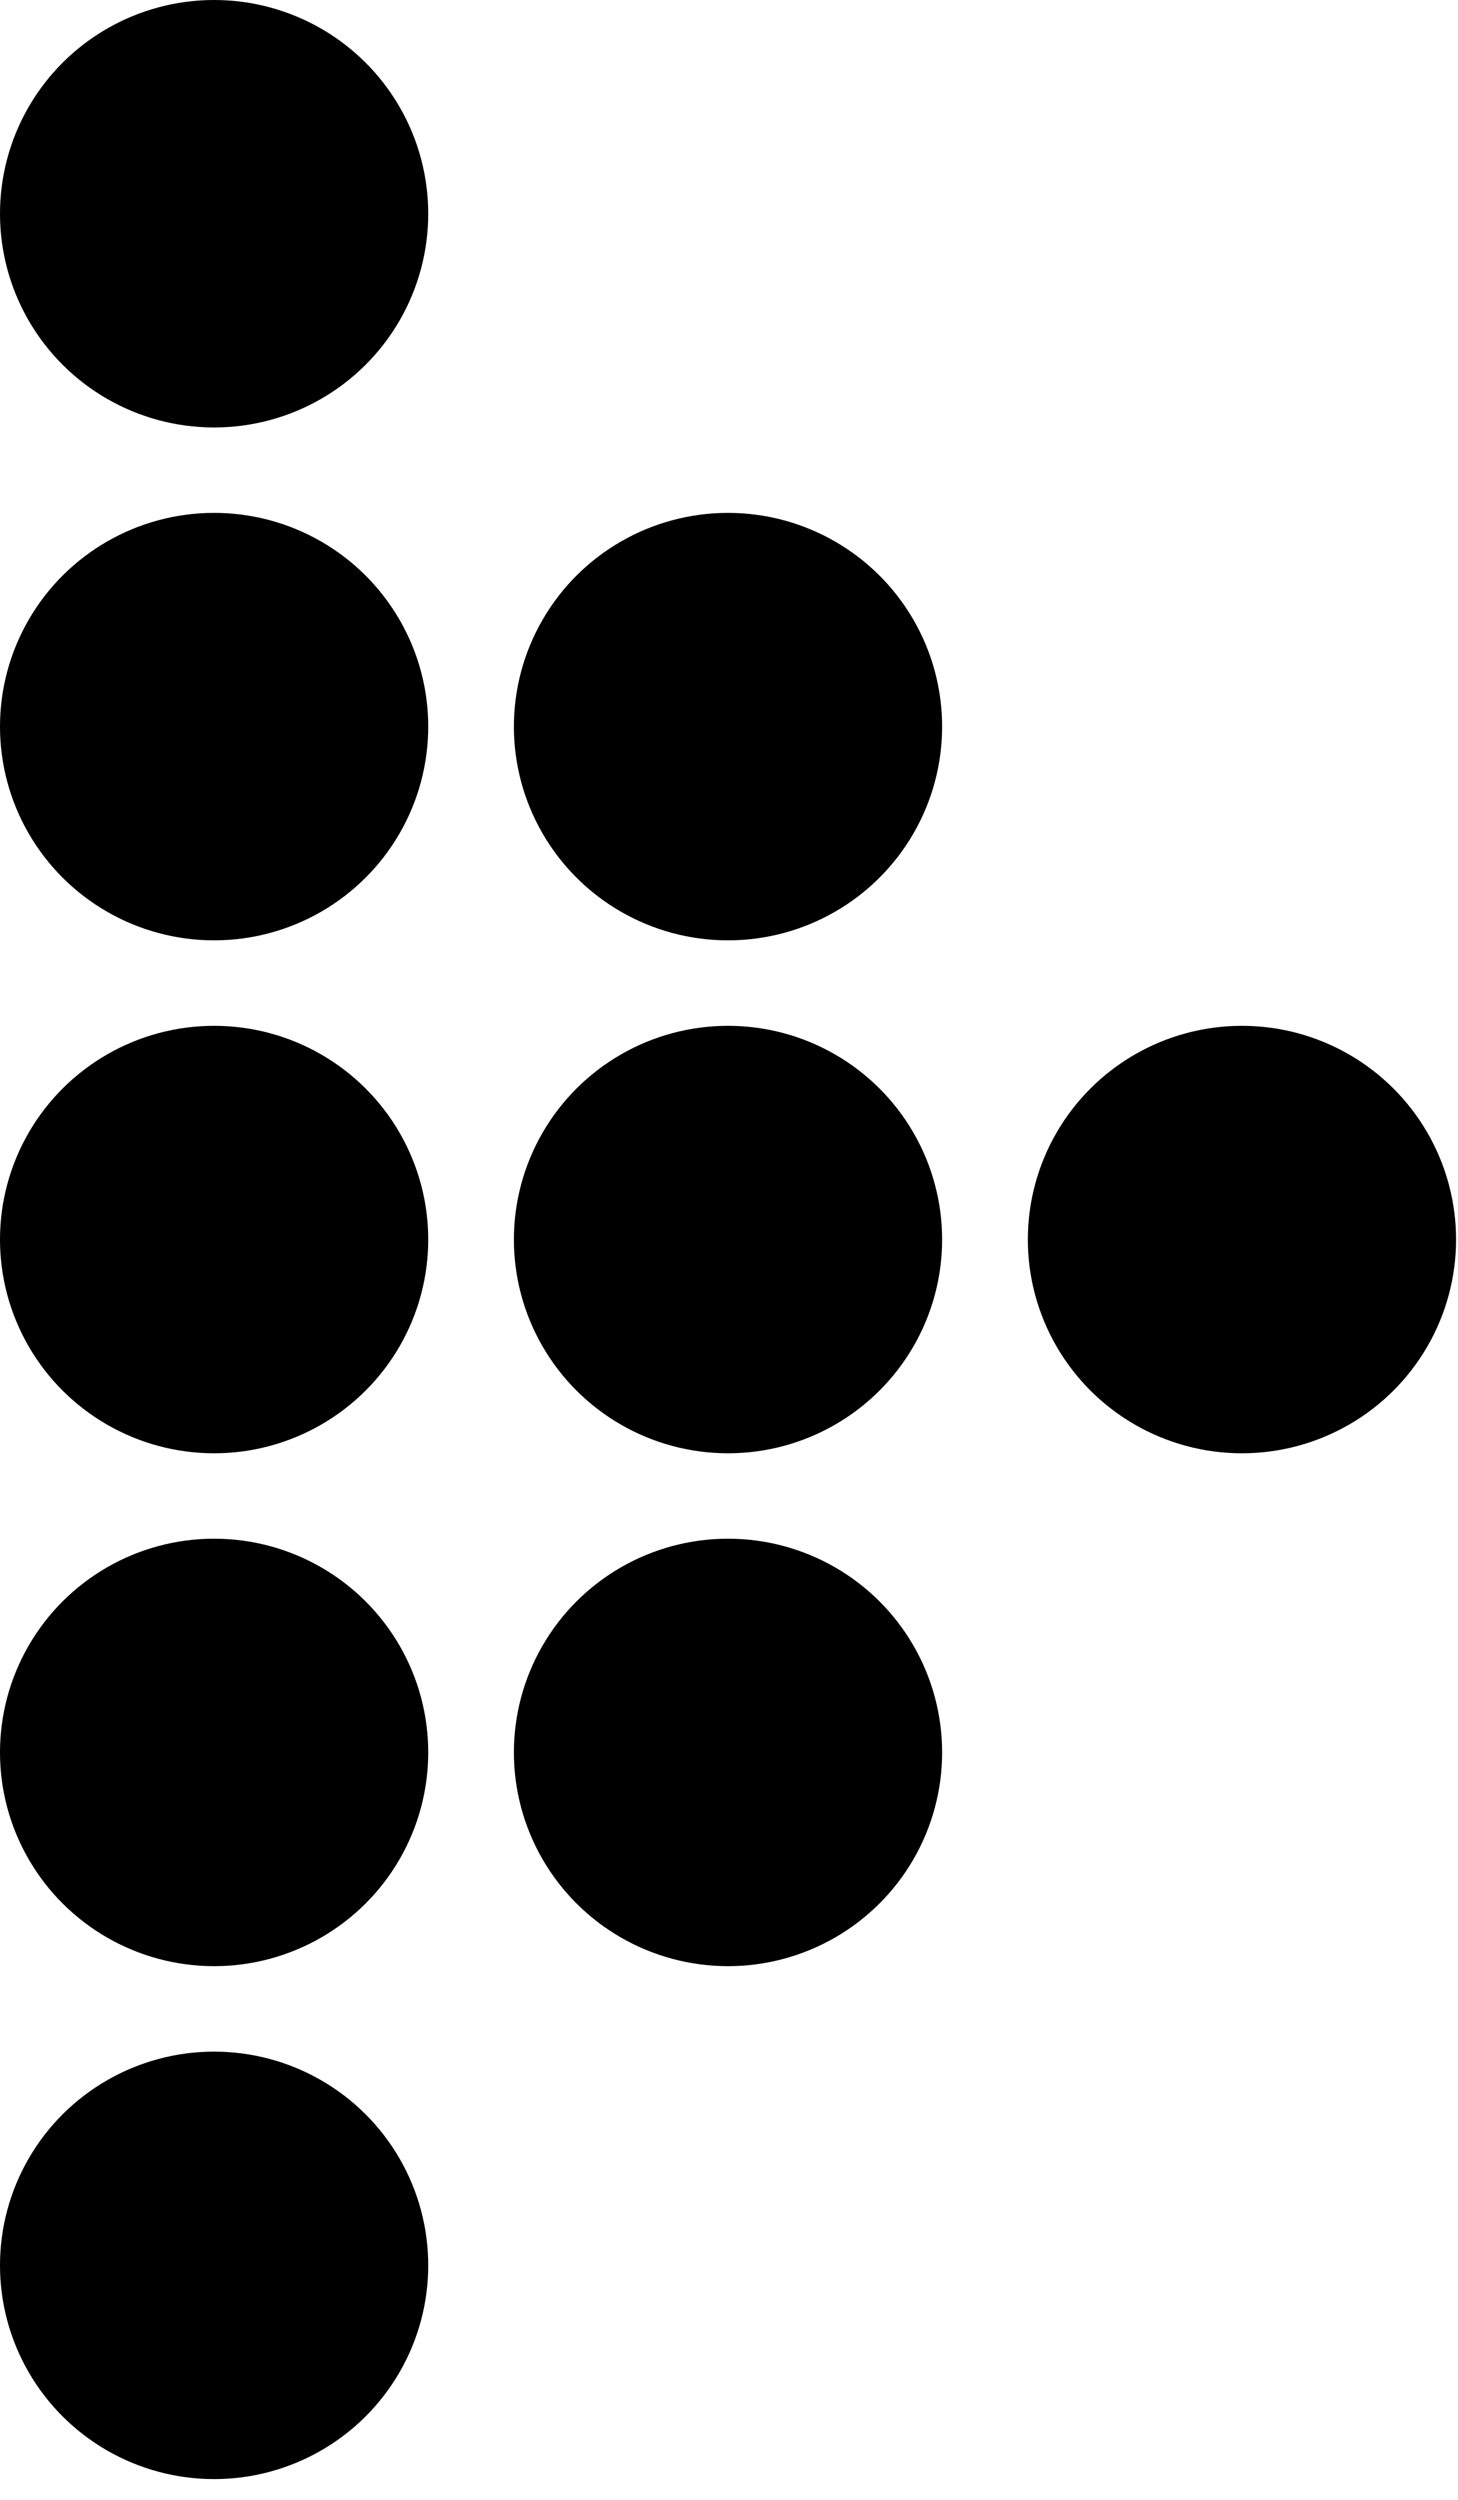
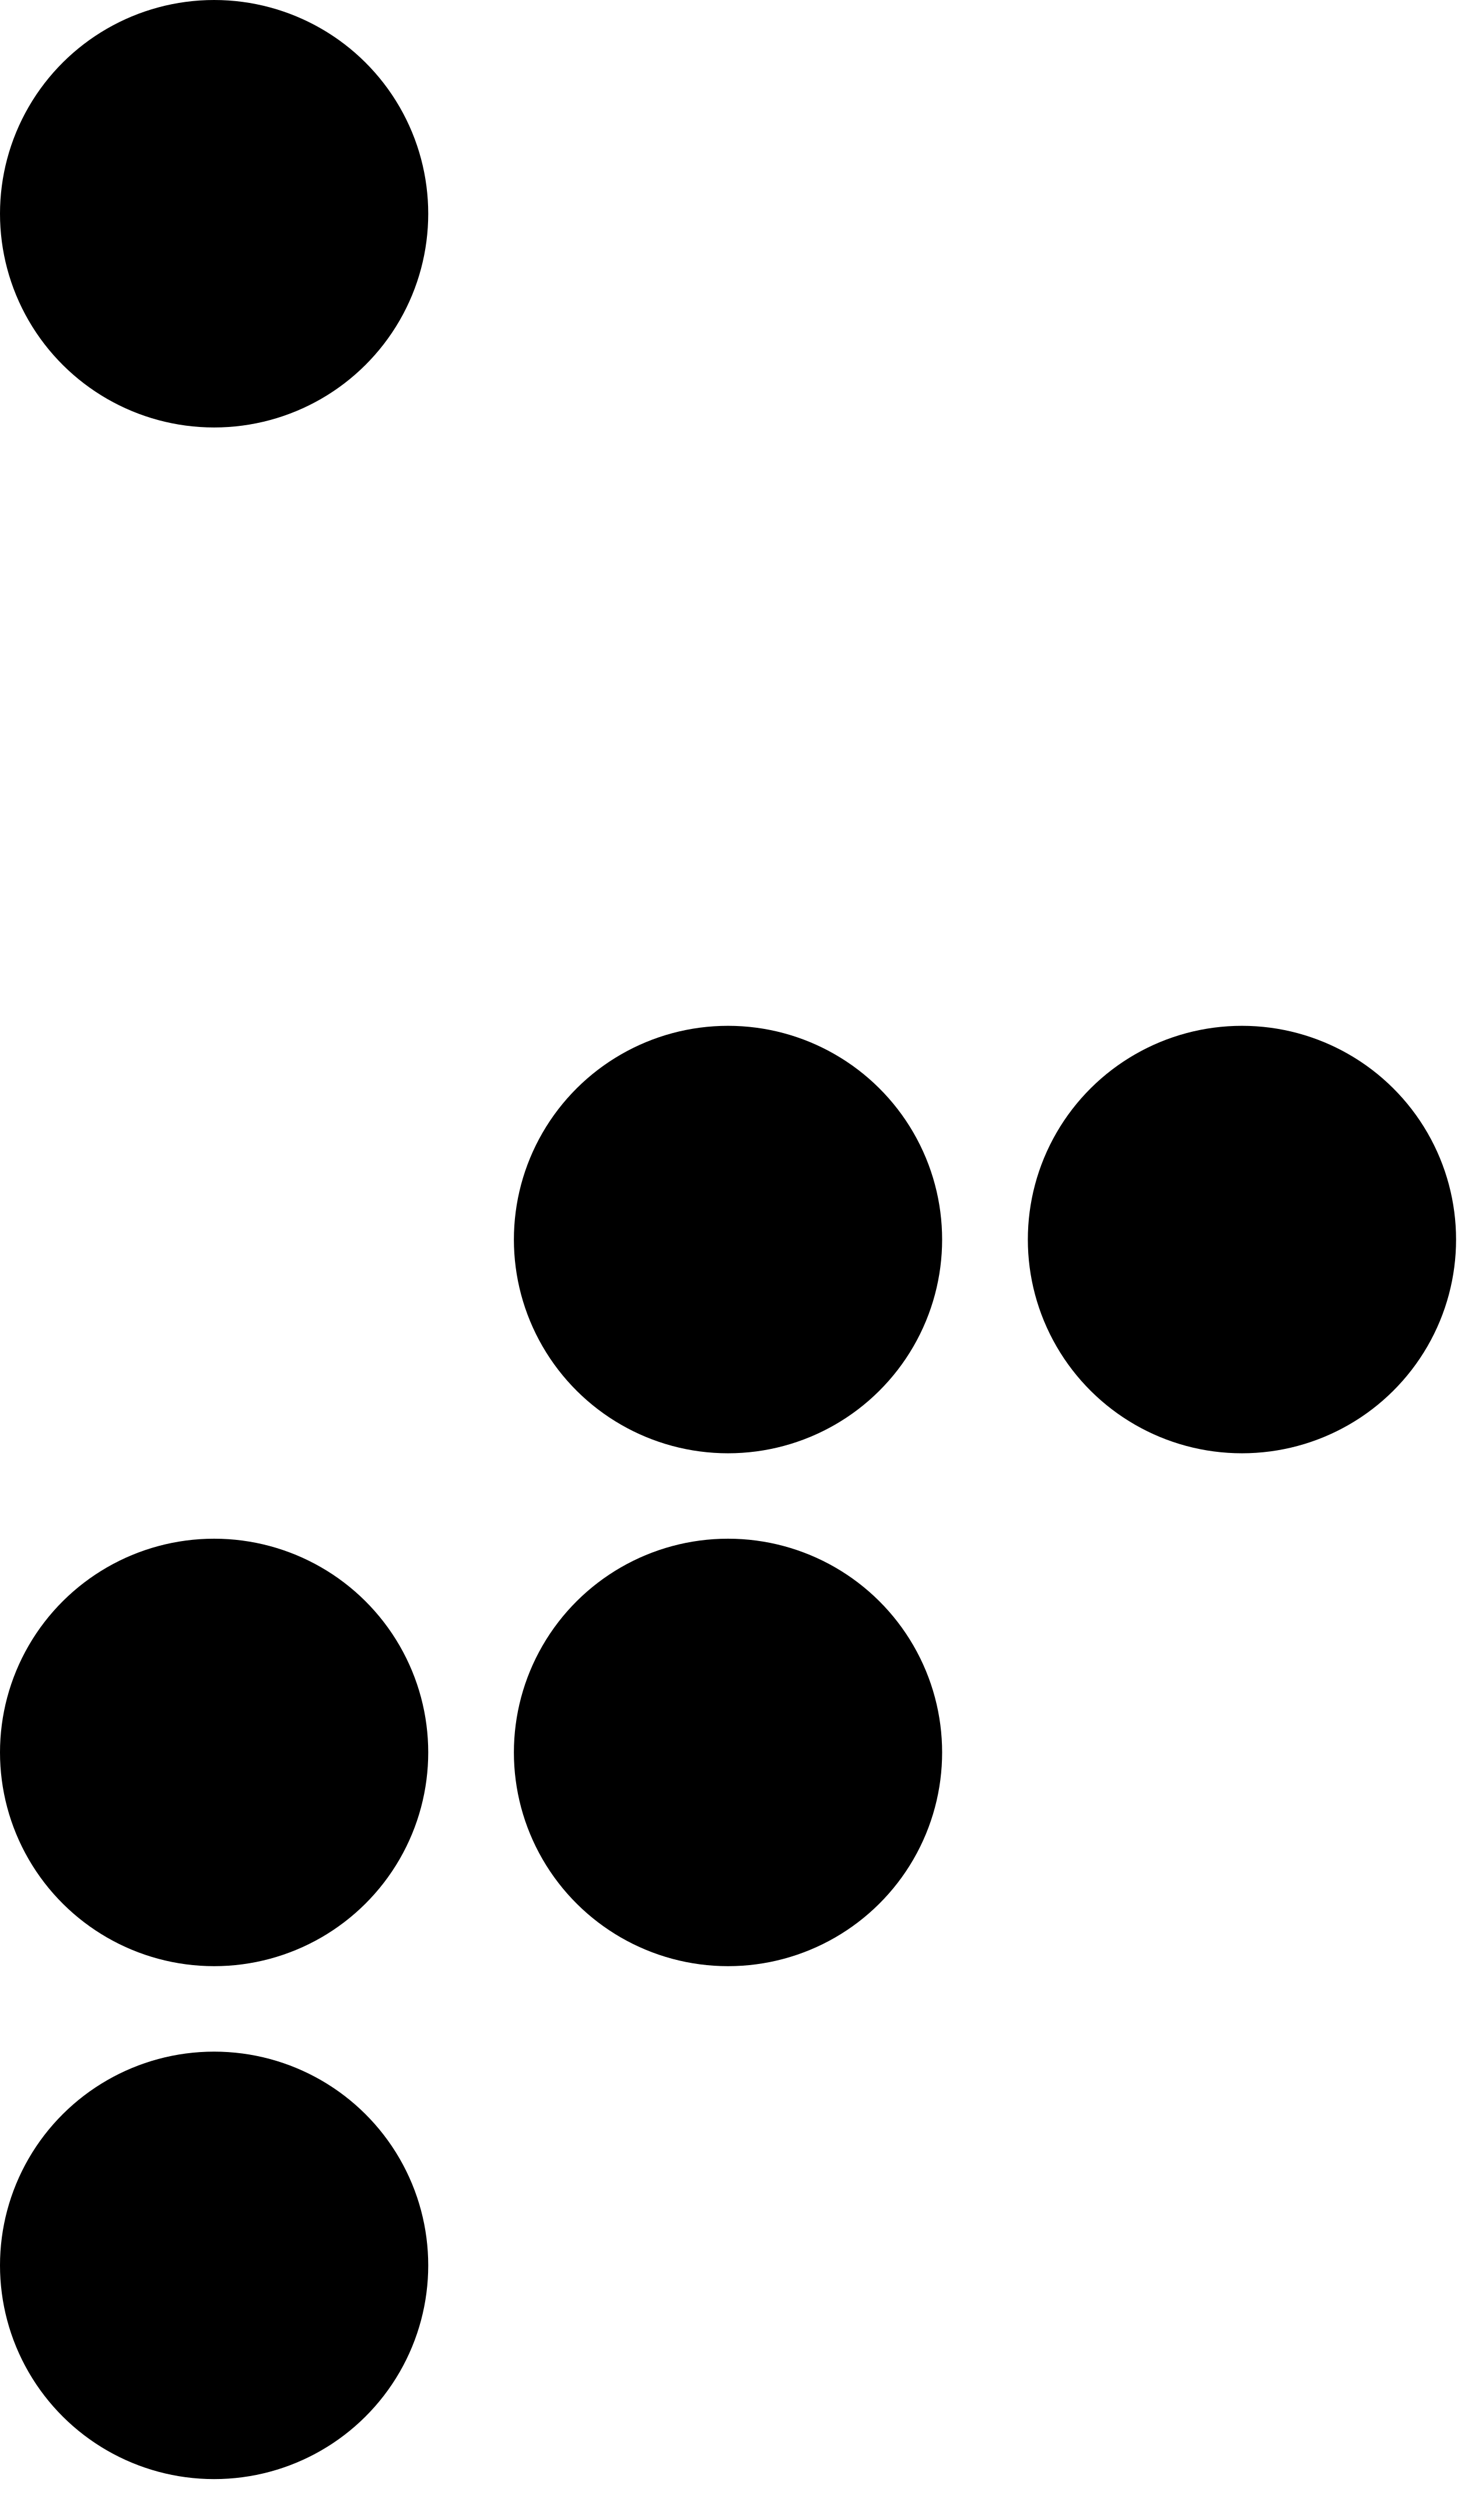
<svg xmlns="http://www.w3.org/2000/svg" xmlns:ns1="http://www.serif.com/" width="28" height="48" viewBox="0 0 28 48" version="1.1" xml:space="preserve" style="fill-rule:evenodd;clip-rule:evenodd;stroke-linejoin:round;stroke-miterlimit:2;">
  <g transform="matrix(1,0,0,1,-0.037,-1.68026e-14)">
    <g id="Group-2" transform="matrix(7.04481e-16,1,-1,7.04481e-16,28,0)">
      <ellipse id="Oval" cx="23.801" cy="4.112" rx="4.104" ry="4.112" />
-       <ellipse id="Oval1" ns1:id="Oval" cx="13.952" cy="13.982" rx="4.104" ry="4.112" />
      <ellipse id="Oval2" ns1:id="Oval" cx="23.801" cy="13.982" rx="4.104" ry="4.112" />
      <ellipse id="Oval3" ns1:id="Oval" cx="33.649" cy="13.982" rx="4.104" ry="4.112" />
      <ellipse id="Oval4" ns1:id="Oval" cx="33.649" cy="23.851" rx="4.104" ry="4.112" />
      <ellipse id="Oval5" ns1:id="Oval" cx="43.498" cy="23.851" rx="4.104" ry="4.112" />
      <ellipse id="Oval6" ns1:id="Oval" cx="4.104" cy="23.851" rx="4.104" ry="4.112" />
-       <ellipse id="Oval7" ns1:id="Oval" cx="13.952" cy="23.851" rx="4.104" ry="4.112" />
-       <ellipse id="Oval8" ns1:id="Oval" cx="23.801" cy="23.851" rx="4.104" ry="4.112" />
    </g>
  </g>
</svg>